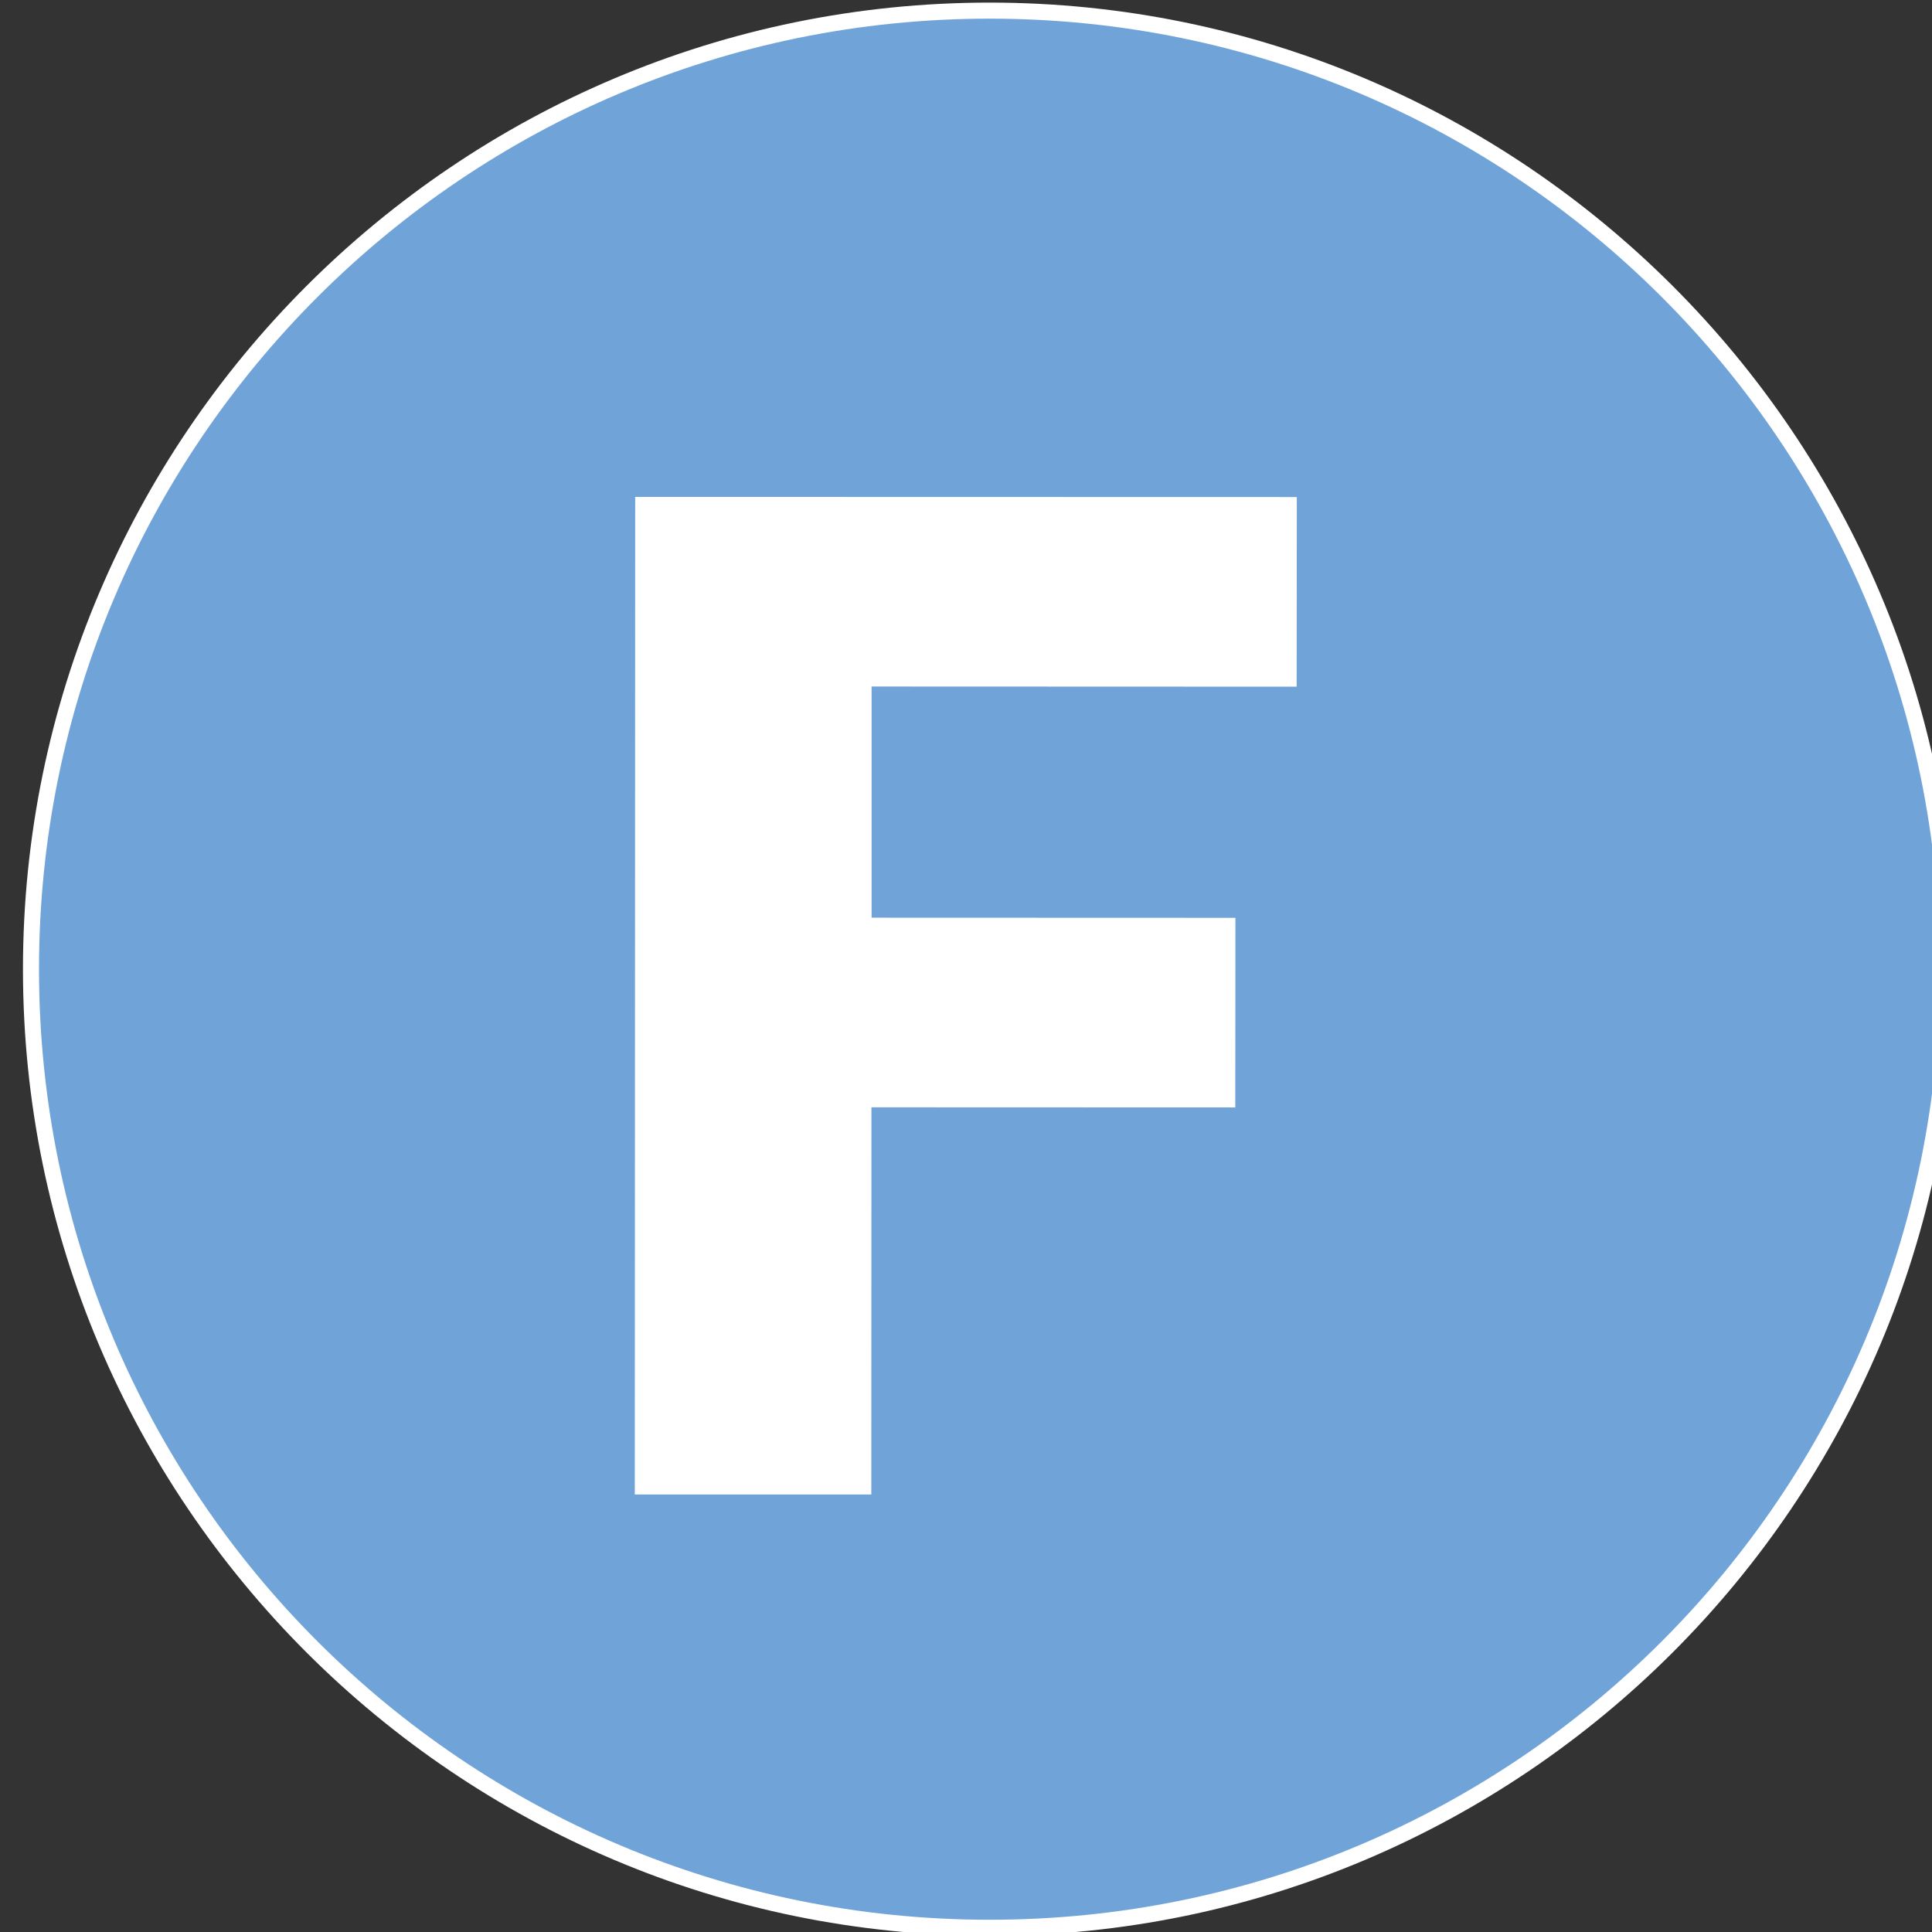
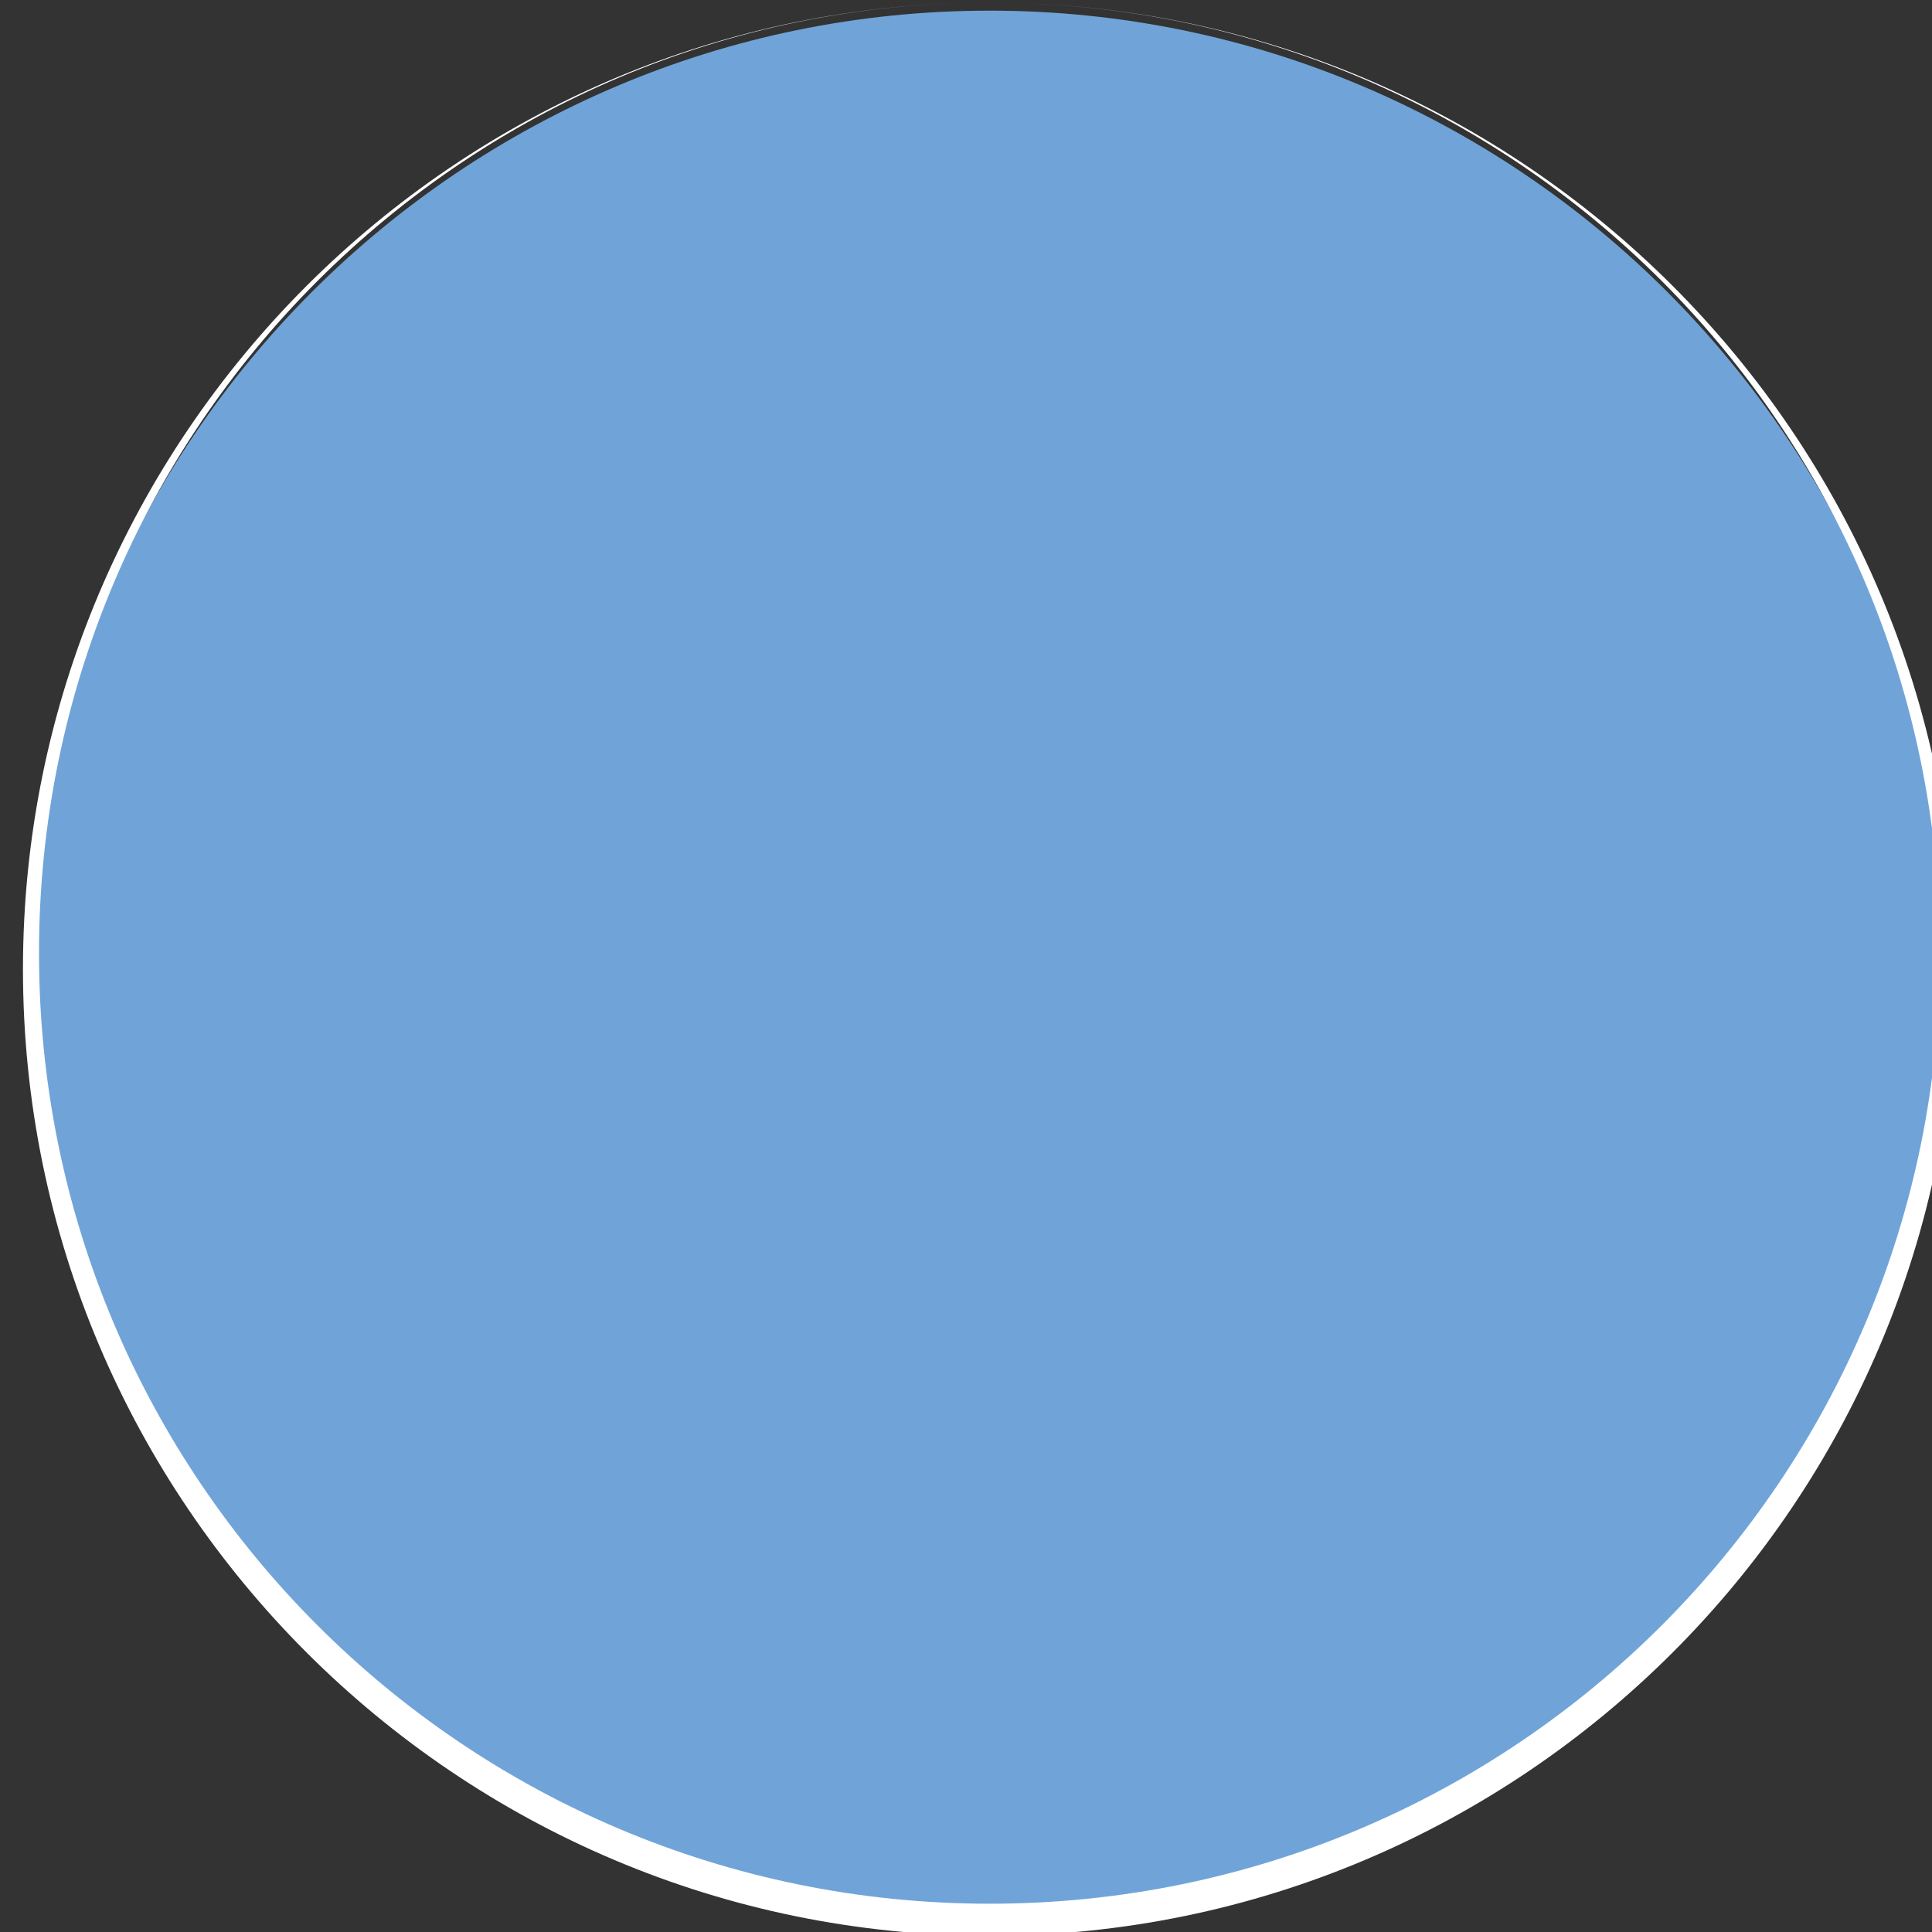
<svg xmlns="http://www.w3.org/2000/svg" xmlns:ns1="http://www.inkscape.org/namespaces/inkscape" xmlns:ns2="http://sodipodi.sourceforge.net/DTD/sodipodi-0.dtd" width="21.683mm" height="21.683mm" viewBox="0 0 21.683 21.683" version="1.1" id="svg98459" ns1:version="1.1.1 (3bf5ae0d25, 2021-09-20)" ns2:docname="Ligne F.svg">
  <rect x="0" y="0" width="21.683" height="21.683" fill="#333333" stroke="none" />
  <ns2:namedview id="namedview98461" pagecolor="#ffffff" bordercolor="#666666" borderopacity="1.0" ns1:pageshadow="2" ns1:pageopacity="0.0" ns1:pagecheckerboard="0" ns1:document-units="mm" showgrid="false" fit-margin-top="0" fit-margin-left="0" fit-margin-right="0" fit-margin-bottom="0" ns1:zoom="2.8934905" ns1:cx="-61.517396" ns1:cy="17.452969" ns1:window-width="1920" ns1:window-height="1001" ns1:window-x="-9" ns1:window-y="-9" ns1:window-maximized="1" ns1:current-layer="layer1" />
  <defs id="defs98456" />
  <g ns1:label="Layer 1" ns1:groupmode="layer" id="layer1" transform="translate(-55.362,-85.354)">
    <g id="g98906" transform="matrix(0.353,0,0,-0.353,-209.388,183.376)">
      <g id="g55725" transform="translate(781.466,216.392)">
        <path d="m 0,0 c -16.807,0 -30.48,13.672 -30.48,30.477 0,16.804 13.673,30.475 30.48,30.475 16.803,0 30.472,-13.671 30.472,-30.475 C 30.472,13.672 16.803,0 0,0" style="fill:#70a4d8;fill-opacity:1;fill-rule:evenodd;stroke:none" id="path55727" />
      </g>
      <g id="g55729" transform="translate(781.466,277.6)">
-         <path d="m 0,0 c -16.948,0 -30.736,-13.786 -30.736,-30.731 0,-16.946 13.788,-30.732 30.736,-30.732 16.943,0 30.728,13.786 30.728,30.732 C 30.728,-13.786 16.943,0 0,0 m 0,-0.51 c 16.687,0 30.217,-13.526 30.217,-30.221 0,-16.696 -13.53,-30.222 -30.217,-30.222 -16.691,0 -30.226,13.526 -30.226,30.222 0,16.695 13.535,30.221 30.226,30.221" style="fill:#ffffff;fill-opacity:1;fill-rule:nonzero;stroke:none" id="path55731" />
+         <path d="m 0,0 c -16.948,0 -30.736,-13.786 -30.736,-30.731 0,-16.946 13.788,-30.732 30.736,-30.732 16.943,0 30.728,13.786 30.728,30.732 C 30.728,-13.786 16.943,0 0,0 c 16.687,0 30.217,-13.526 30.217,-30.221 0,-16.696 -13.53,-30.222 -30.217,-30.222 -16.691,0 -30.226,13.526 -30.226,30.222 0,16.695 13.535,30.221 30.226,30.221" style="fill:#ffffff;fill-opacity:1;fill-rule:nonzero;stroke:none" id="path55731" />
      </g>
      <g id="g55733" transform="translate(770.195,261.885)">
-         <path d="M 0,0 21.035,-0.005 21.03,-6.034 7.516,-6.029 v -7.35 l 11.567,-0.004 -0.004,-6.029 -11.568,0.004 -0.004,-12.309 h -7.52 z" style="fill:#ffffff;fill-opacity:1;fill-rule:nonzero;stroke:none" id="path55735" />
-       </g>
+         </g>
    </g>
  </g>
</svg>